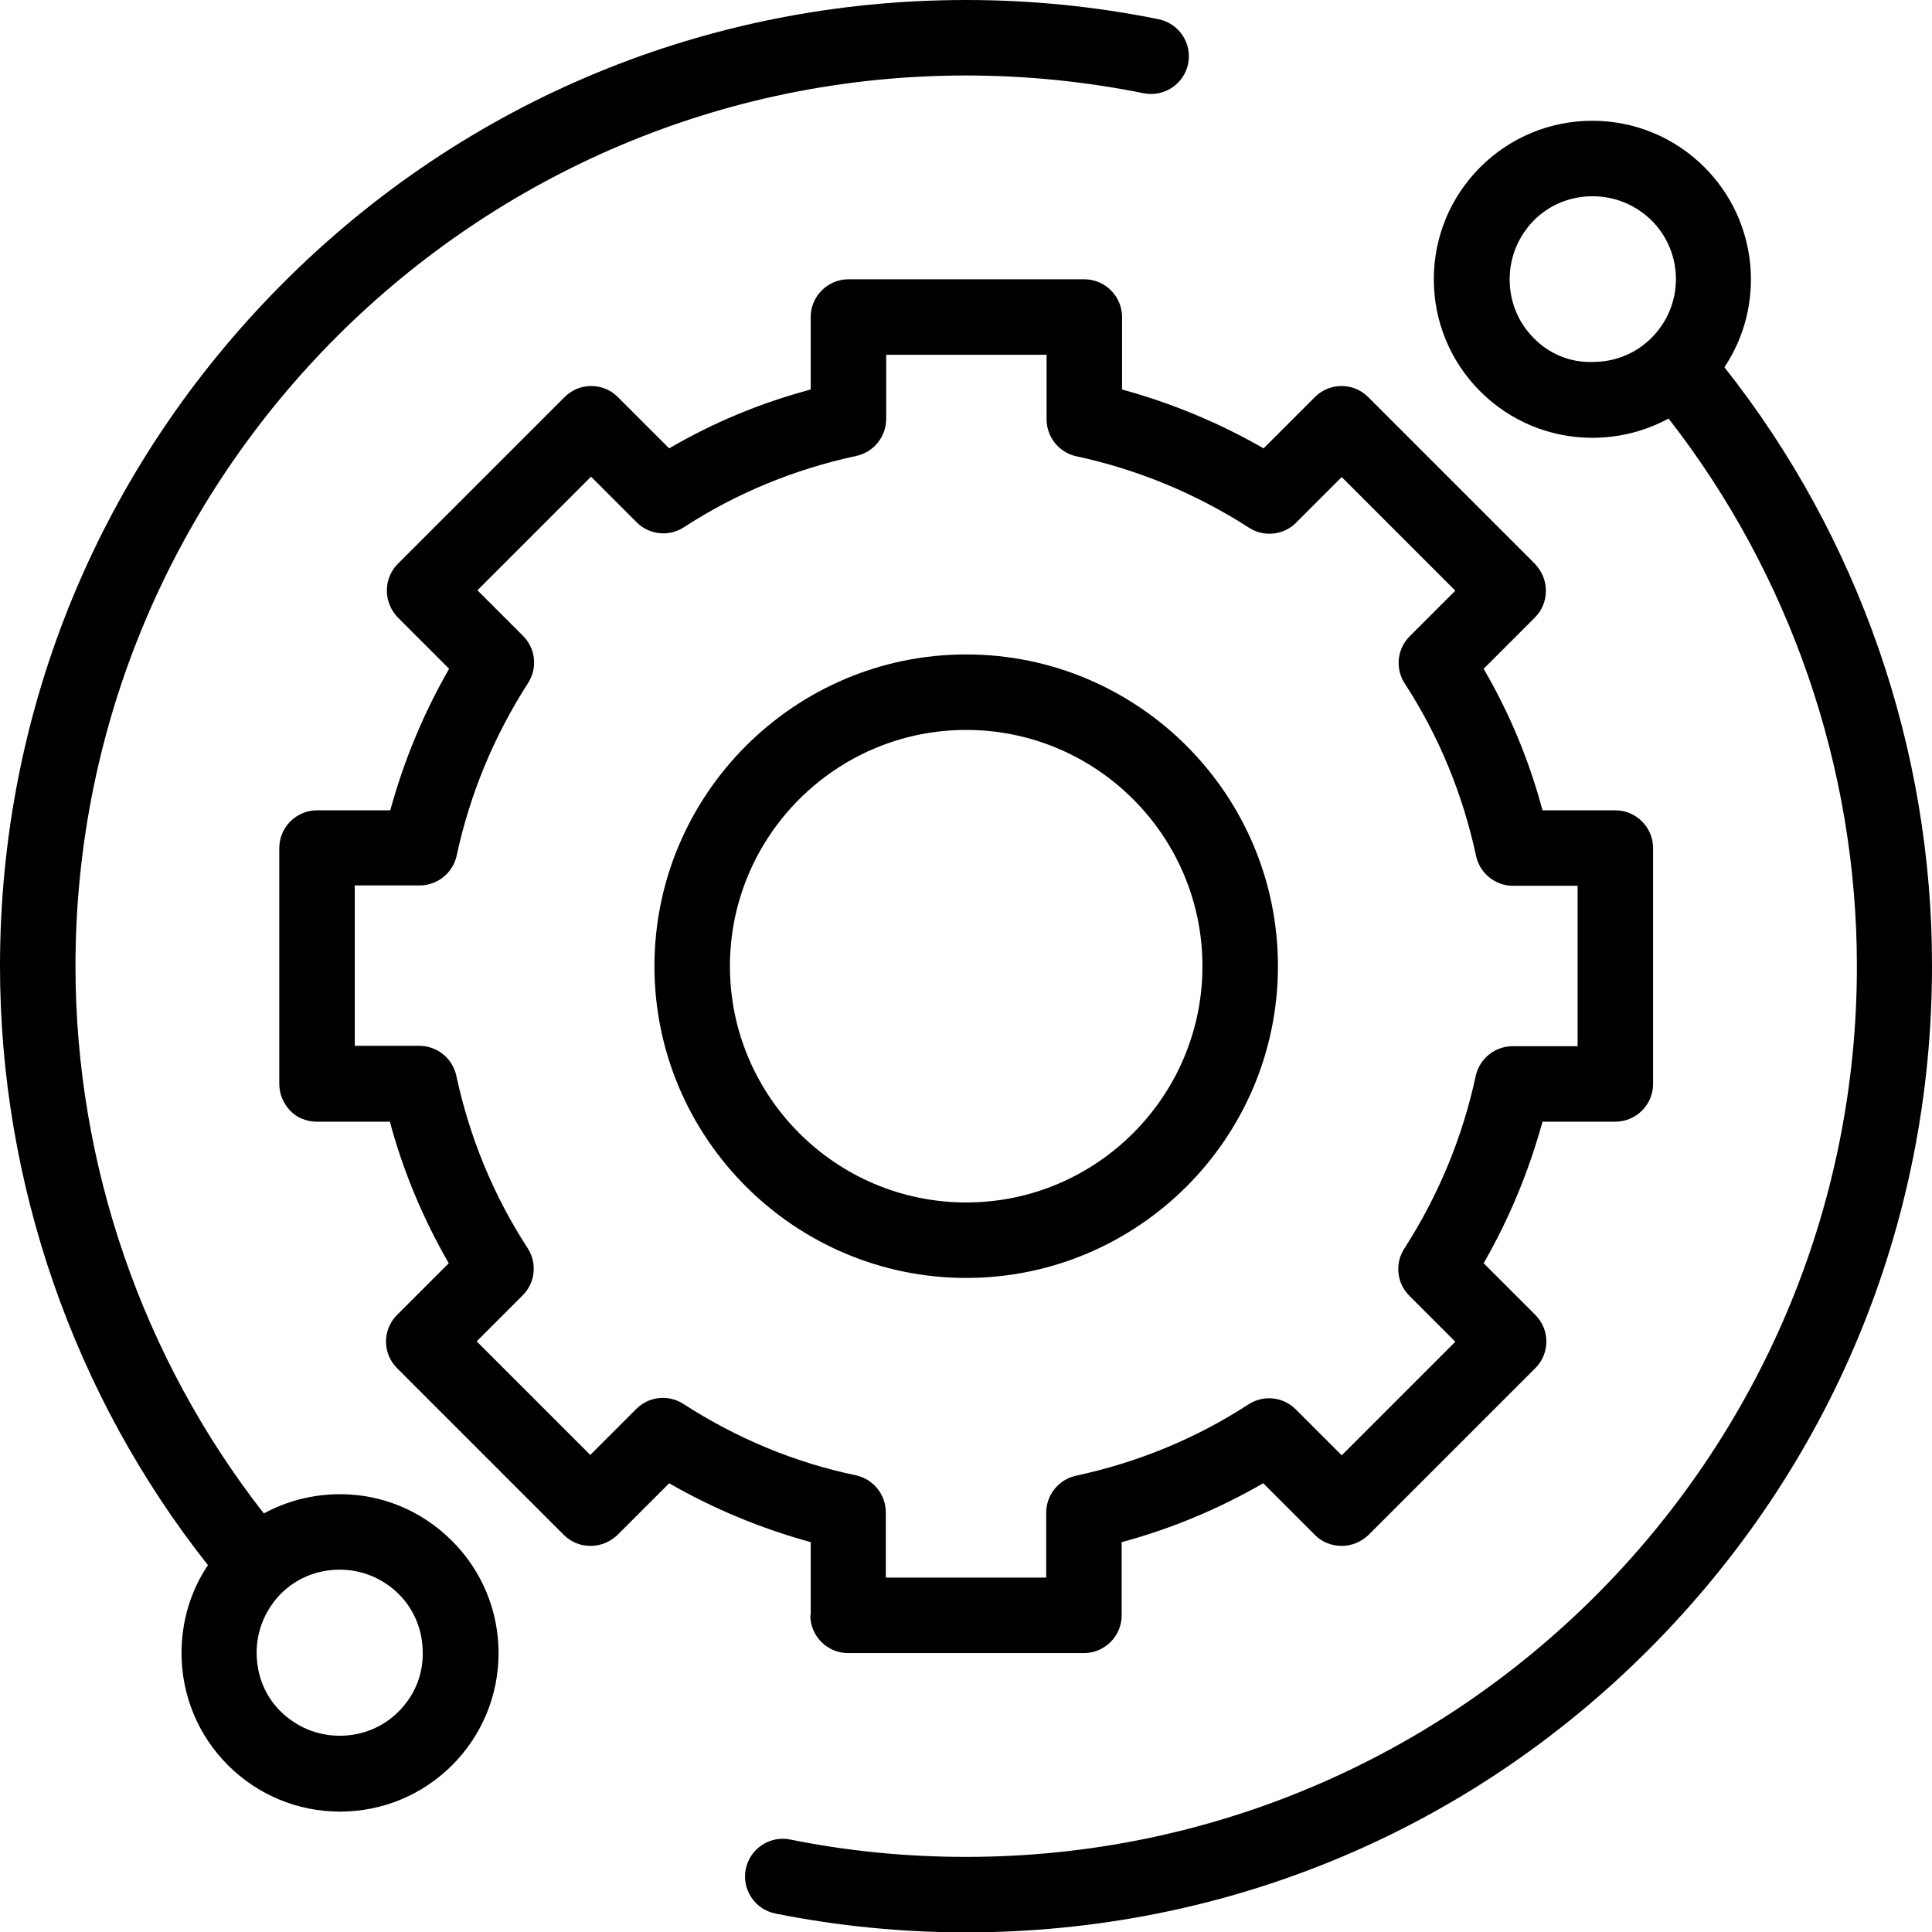
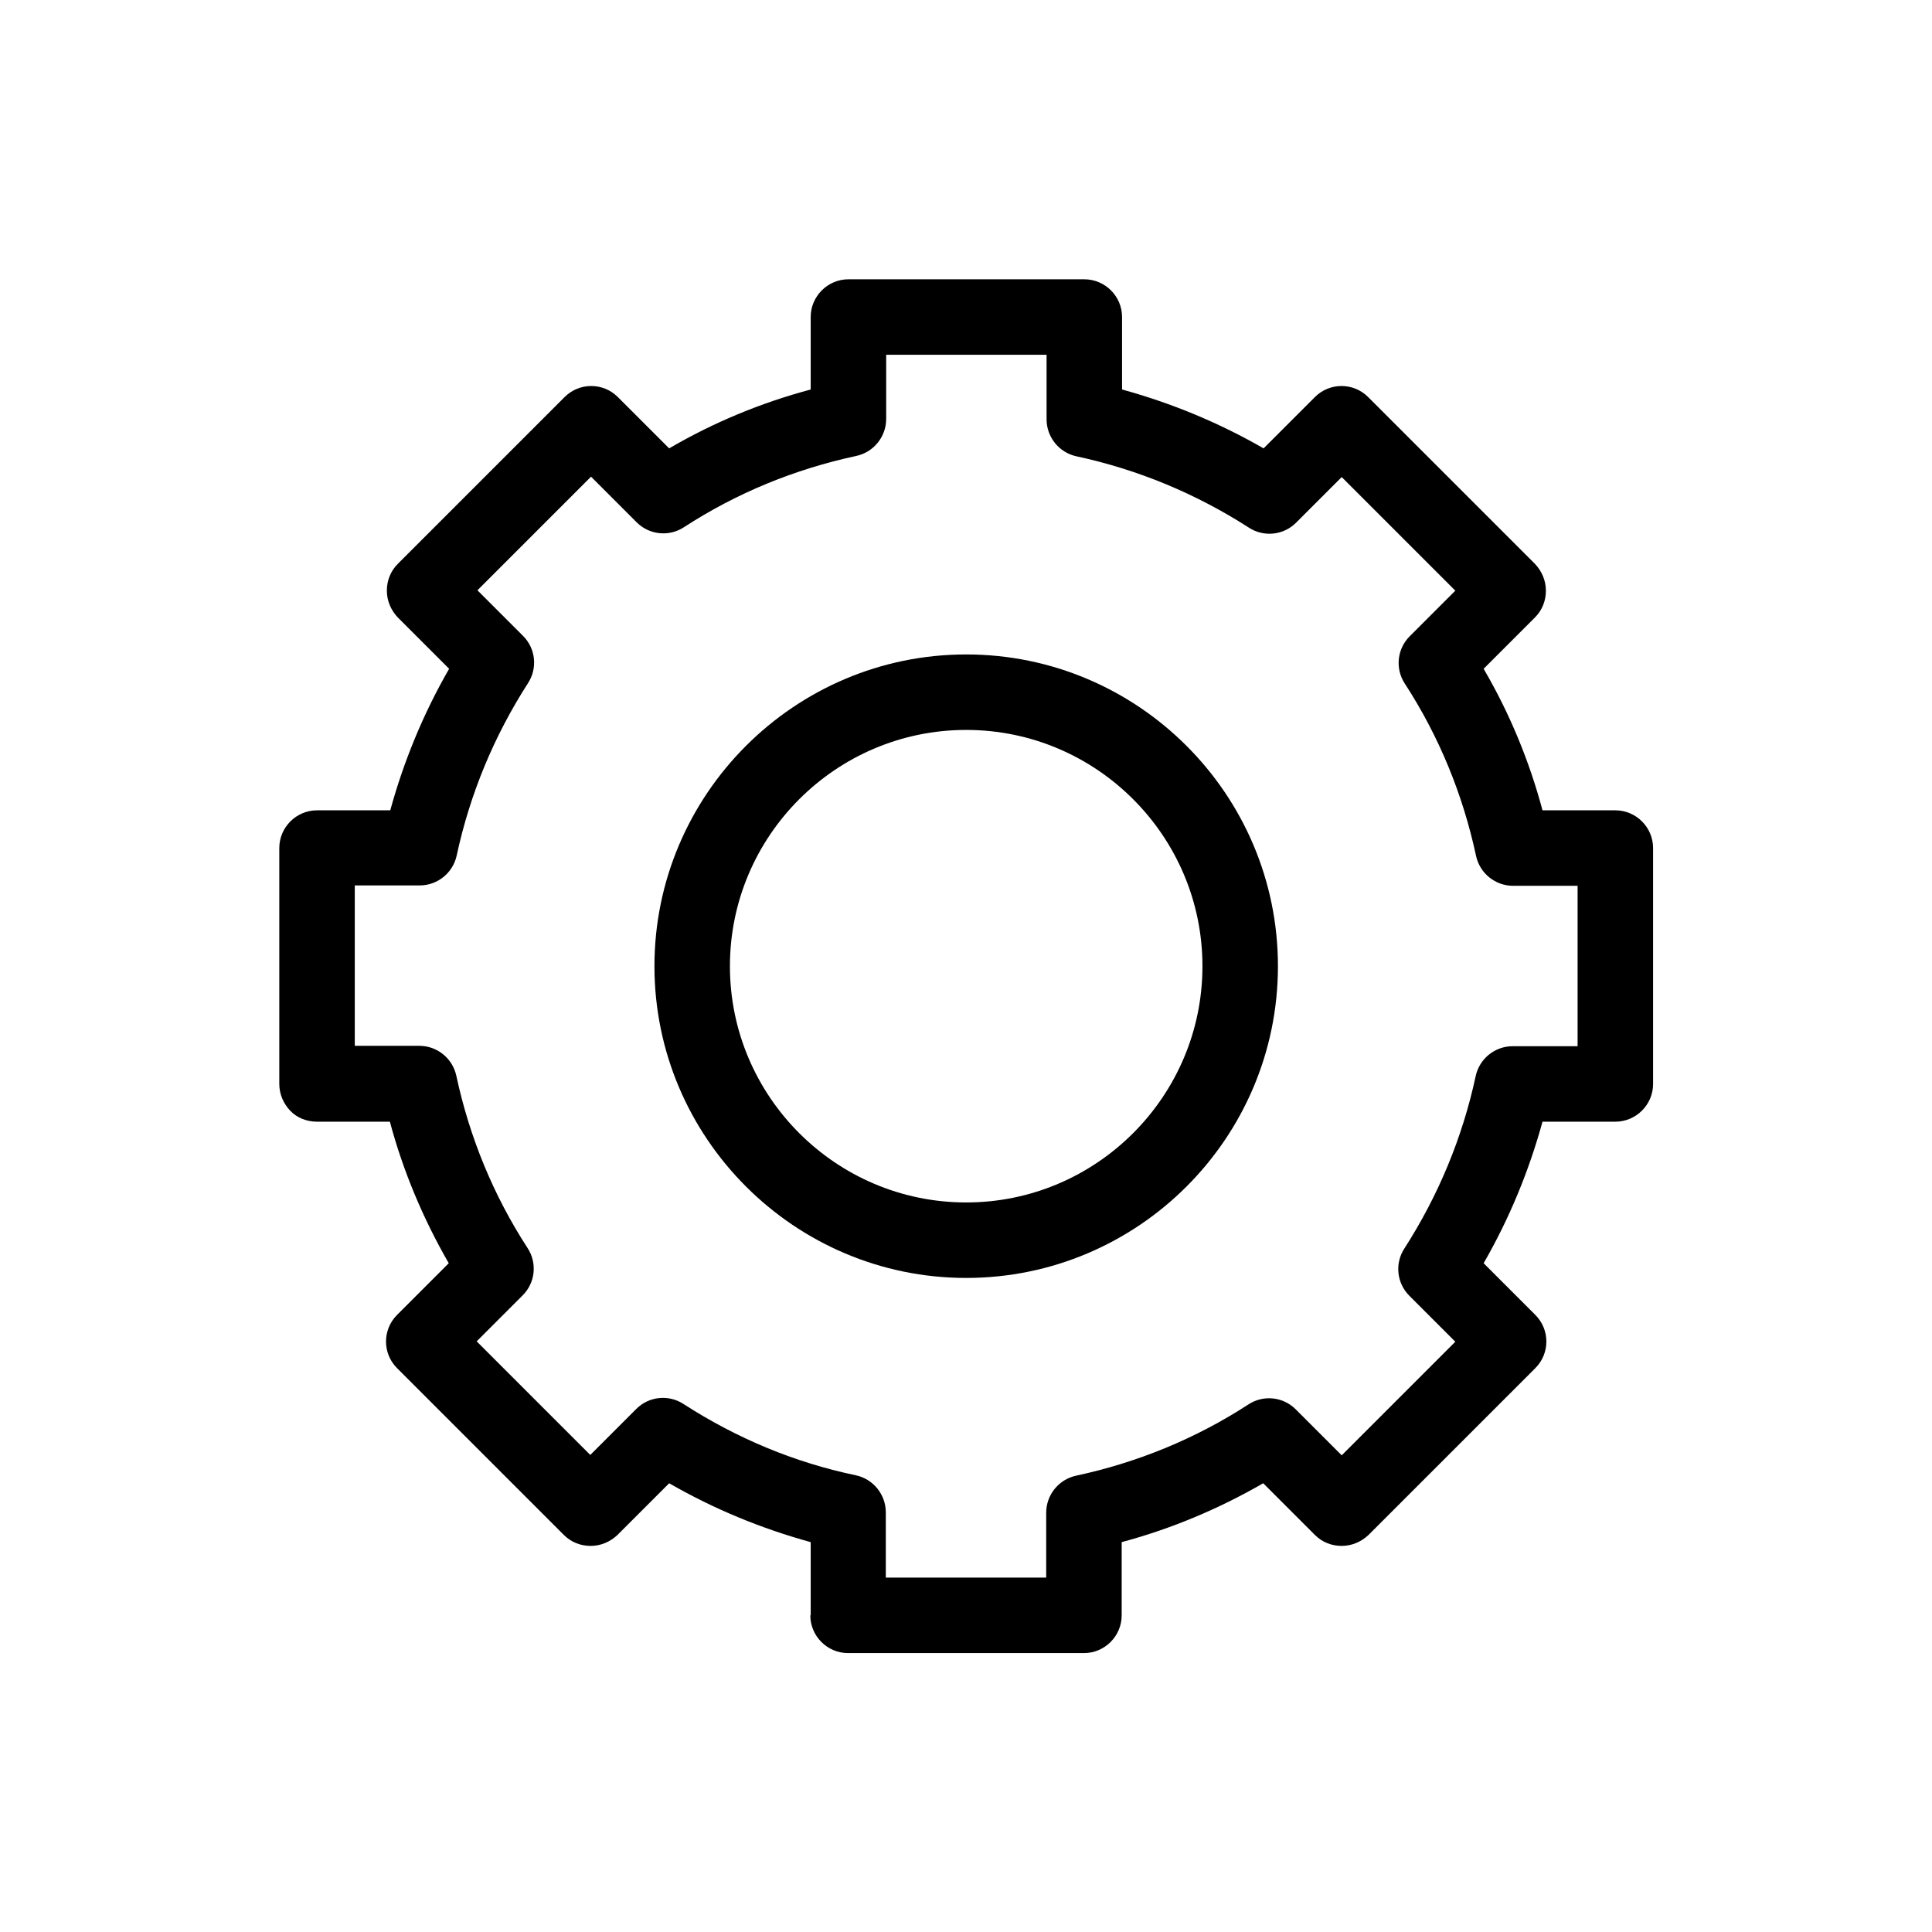
<svg xmlns="http://www.w3.org/2000/svg" id="_Слой_1" data-name="Слой 1" viewBox="0 0 511.9 512">
-   <path d="M90.1,395.9c-7.2,0-14.1,1.8-20.2,5.1-32.2-41.2-49.9-92.5-49.9-145C20,125.9,125.9,20,256,20c15.8,0,31.6,1.6,47,4.7,5.4,1.1,10.7-2.4,11.8-7.8s-2.4-10.7-7.8-11.8c-16.7-3.4-33.9-5.1-51-5.1C187.6,0,123.3,26.6,75,75,26.7,123.4,0,187.6,0,256c0,57.5,19.5,113.7,55.1,158.7-4.6,6.8-7,14.9-7,23.3,0,11.2,4.4,21.8,12.3,29.7,7.9,7.9,18.5,12.3,29.7,12.3s21.8-4.4,29.7-12.3c7.9-7.9,12.3-18.5,12.3-29.7s-4.4-21.8-12.3-29.7c-8-8-18.5-12.4-29.7-12.4ZM105.6,453.5c-4.2,4.2-9.7,6.4-15.6,6.4s-11.4-2.3-15.6-6.4-6.4-9.7-6.4-15.6,2.3-11.4,6.4-15.6c4.2-4.2,9.7-6.4,15.6-6.4s11.4,2.3,15.6,6.4c4.2,4.2,6.4,9.7,6.4,15.6.1,5.9-2.2,11.4-6.4,15.6Z" />
-   <path d="M456.9,97.3c10.9-16.3,9.1-38.6-5.3-53-7.9-7.9-18.5-12.3-29.7-12.3s-21.8,4.4-29.7,12.3c-7.9,7.9-12.3,18.5-12.3,29.7s4.4,21.8,12.3,29.7,18.5,12.3,29.7,12.3c7.2,0,14.1-1.8,20.2-5.1,32.2,41.3,49.9,92.6,49.9,145.1,0,130.1-105.9,236-236,236-15.7,0-31.3-1.5-46.6-4.6-5.4-1.1-10.7,2.4-11.8,7.8s2.4,10.7,7.8,11.8c16.5,3.3,33.5,5,50.5,5,68.4,0,132.7-26.6,181-75s75-112.6,75-181c.1-57.5-19.4-113.7-55-158.7ZM406.4,89.6c-4.2-4.2-6.4-9.7-6.4-15.6s2.3-11.4,6.4-15.6c4.2-4.2,9.7-6.4,15.6-6.4s11.4,2.3,15.6,6.4c8.6,8.6,8.6,22.5,0,31.1-4.2,4.2-9.7,6.4-15.6,6.4-5.9.2-11.5-2.1-15.6-6.3Z" />
  <path d="M214.7,428c0,5.5,4.5,10,10,10h62.5c5.5,0,10-4.5,10-10v-19.4c13.1-3.5,25.7-8.8,37.5-15.6l13.7,13.7c1.9,1.9,4.4,2.9,7.1,2.9s5.2-1.1,7.1-2.9l44.2-44.2c3.9-3.9,3.9-10.2,0-14.1l-13.7-13.7c6.8-11.8,12-24.4,15.6-37.5h19.3c5.5,0,10-4.5,10-10v-62.5c0-5.5-4.5-10-10-10h-19.3c-3.5-13.1-8.7-25.7-15.6-37.5l13.6-13.6c1.9-1.9,2.9-4.4,2.9-7.1s-1.1-5.2-2.9-7.1l-44.2-44.2c-3.9-3.9-10.2-3.9-14.1,0l-13.6,13.6c-11.8-6.8-24.4-12-37.5-15.6v-19.2c0-5.5-4.5-10-10-10h-62.5c-5.5,0-10,4.5-10,10v19.2c-13.1,3.5-25.7,8.7-37.5,15.6l-13.6-13.6c-3.9-3.9-10.2-3.9-14.1,0l-44.2,44.2c-1.9,1.9-2.9,4.4-2.9,7.1s1.1,5.2,2.9,7.1l13.6,13.6c-6.8,11.8-12,24.4-15.6,37.5h-19.4c-5.5,0-10,4.5-10,10v62.5c0,2.7,1.1,5.2,2.9,7.1s4.4,2.9,7.1,2.9h19.3c3.5,13.1,8.8,25.7,15.6,37.5l-13.7,13.7c-3.9,3.9-3.9,10.2,0,14.1l44.2,44.2c1.9,1.9,4.4,2.9,7.1,2.9h0c2.7,0,5.2-1.1,7.1-2.9l13.7-13.7c11.8,6.8,24.4,12,37.5,15.6v19.4h-.1ZM181.1,372c-4-2.6-9.2-2-12.5,1.3l-12.2,12.2-30.1-30.1,12.2-12.2c3.3-3.3,3.9-8.5,1.3-12.5-9.1-14-15.4-29.4-18.9-45.7-1-4.6-5.1-7.9-9.8-7.9h-17.1v-42.5h17.2c4.7,0,8.8-3.3,9.8-7.9,3.5-16.3,9.9-31.7,18.9-45.7,2.6-4,2-9.2-1.3-12.5l-12.1-12.1,30.1-30.1,12.1,12.1c3.3,3.3,8.5,3.9,12.5,1.3,14-9.1,29.4-15.4,45.7-18.9,4.6-1,7.9-5.1,7.9-9.8v-17h42.5v17.1c0,4.7,3.3,8.8,7.9,9.8,16.3,3.5,31.7,9.9,45.7,18.9,4,2.6,9.2,2,12.5-1.3l12.1-12.1,30.1,30.1-12.1,12.1c-3.3,3.3-3.9,8.5-1.3,12.5,9.1,14,15.4,29.4,18.9,45.7,1,4.6,5.1,7.9,9.8,7.9h17.1v42.5h-17.2c-4.7,0-8.8,3.3-9.8,7.9-3.5,16.3-9.9,31.7-18.9,45.7-2.6,4-2,9.2,1.3,12.5l12.2,12.2-30.1,30.1-12.2-12.2c-3.3-3.3-8.5-3.9-12.5-1.3-14,9.1-29.4,15.4-45.7,18.9-4.6,1-7.9,5.1-7.9,9.8v17.2h-42.5v-17.3c0-4.7-3.3-8.8-7.9-9.8-16.3-3.4-31.6-9.8-45.7-18.9Z" />
  <path d="M338.6,256c0-45.6-37.1-82.6-82.6-82.6s-82.6,37.1-82.6,82.6,37.1,82.6,82.6,82.6,82.6-37,82.6-82.6ZM193.4,256c0-34.5,28.1-62.6,62.6-62.6s62.6,28.1,62.6,62.6-28.1,62.6-62.6,62.6-62.6-28.1-62.6-62.6Z" />
</svg>